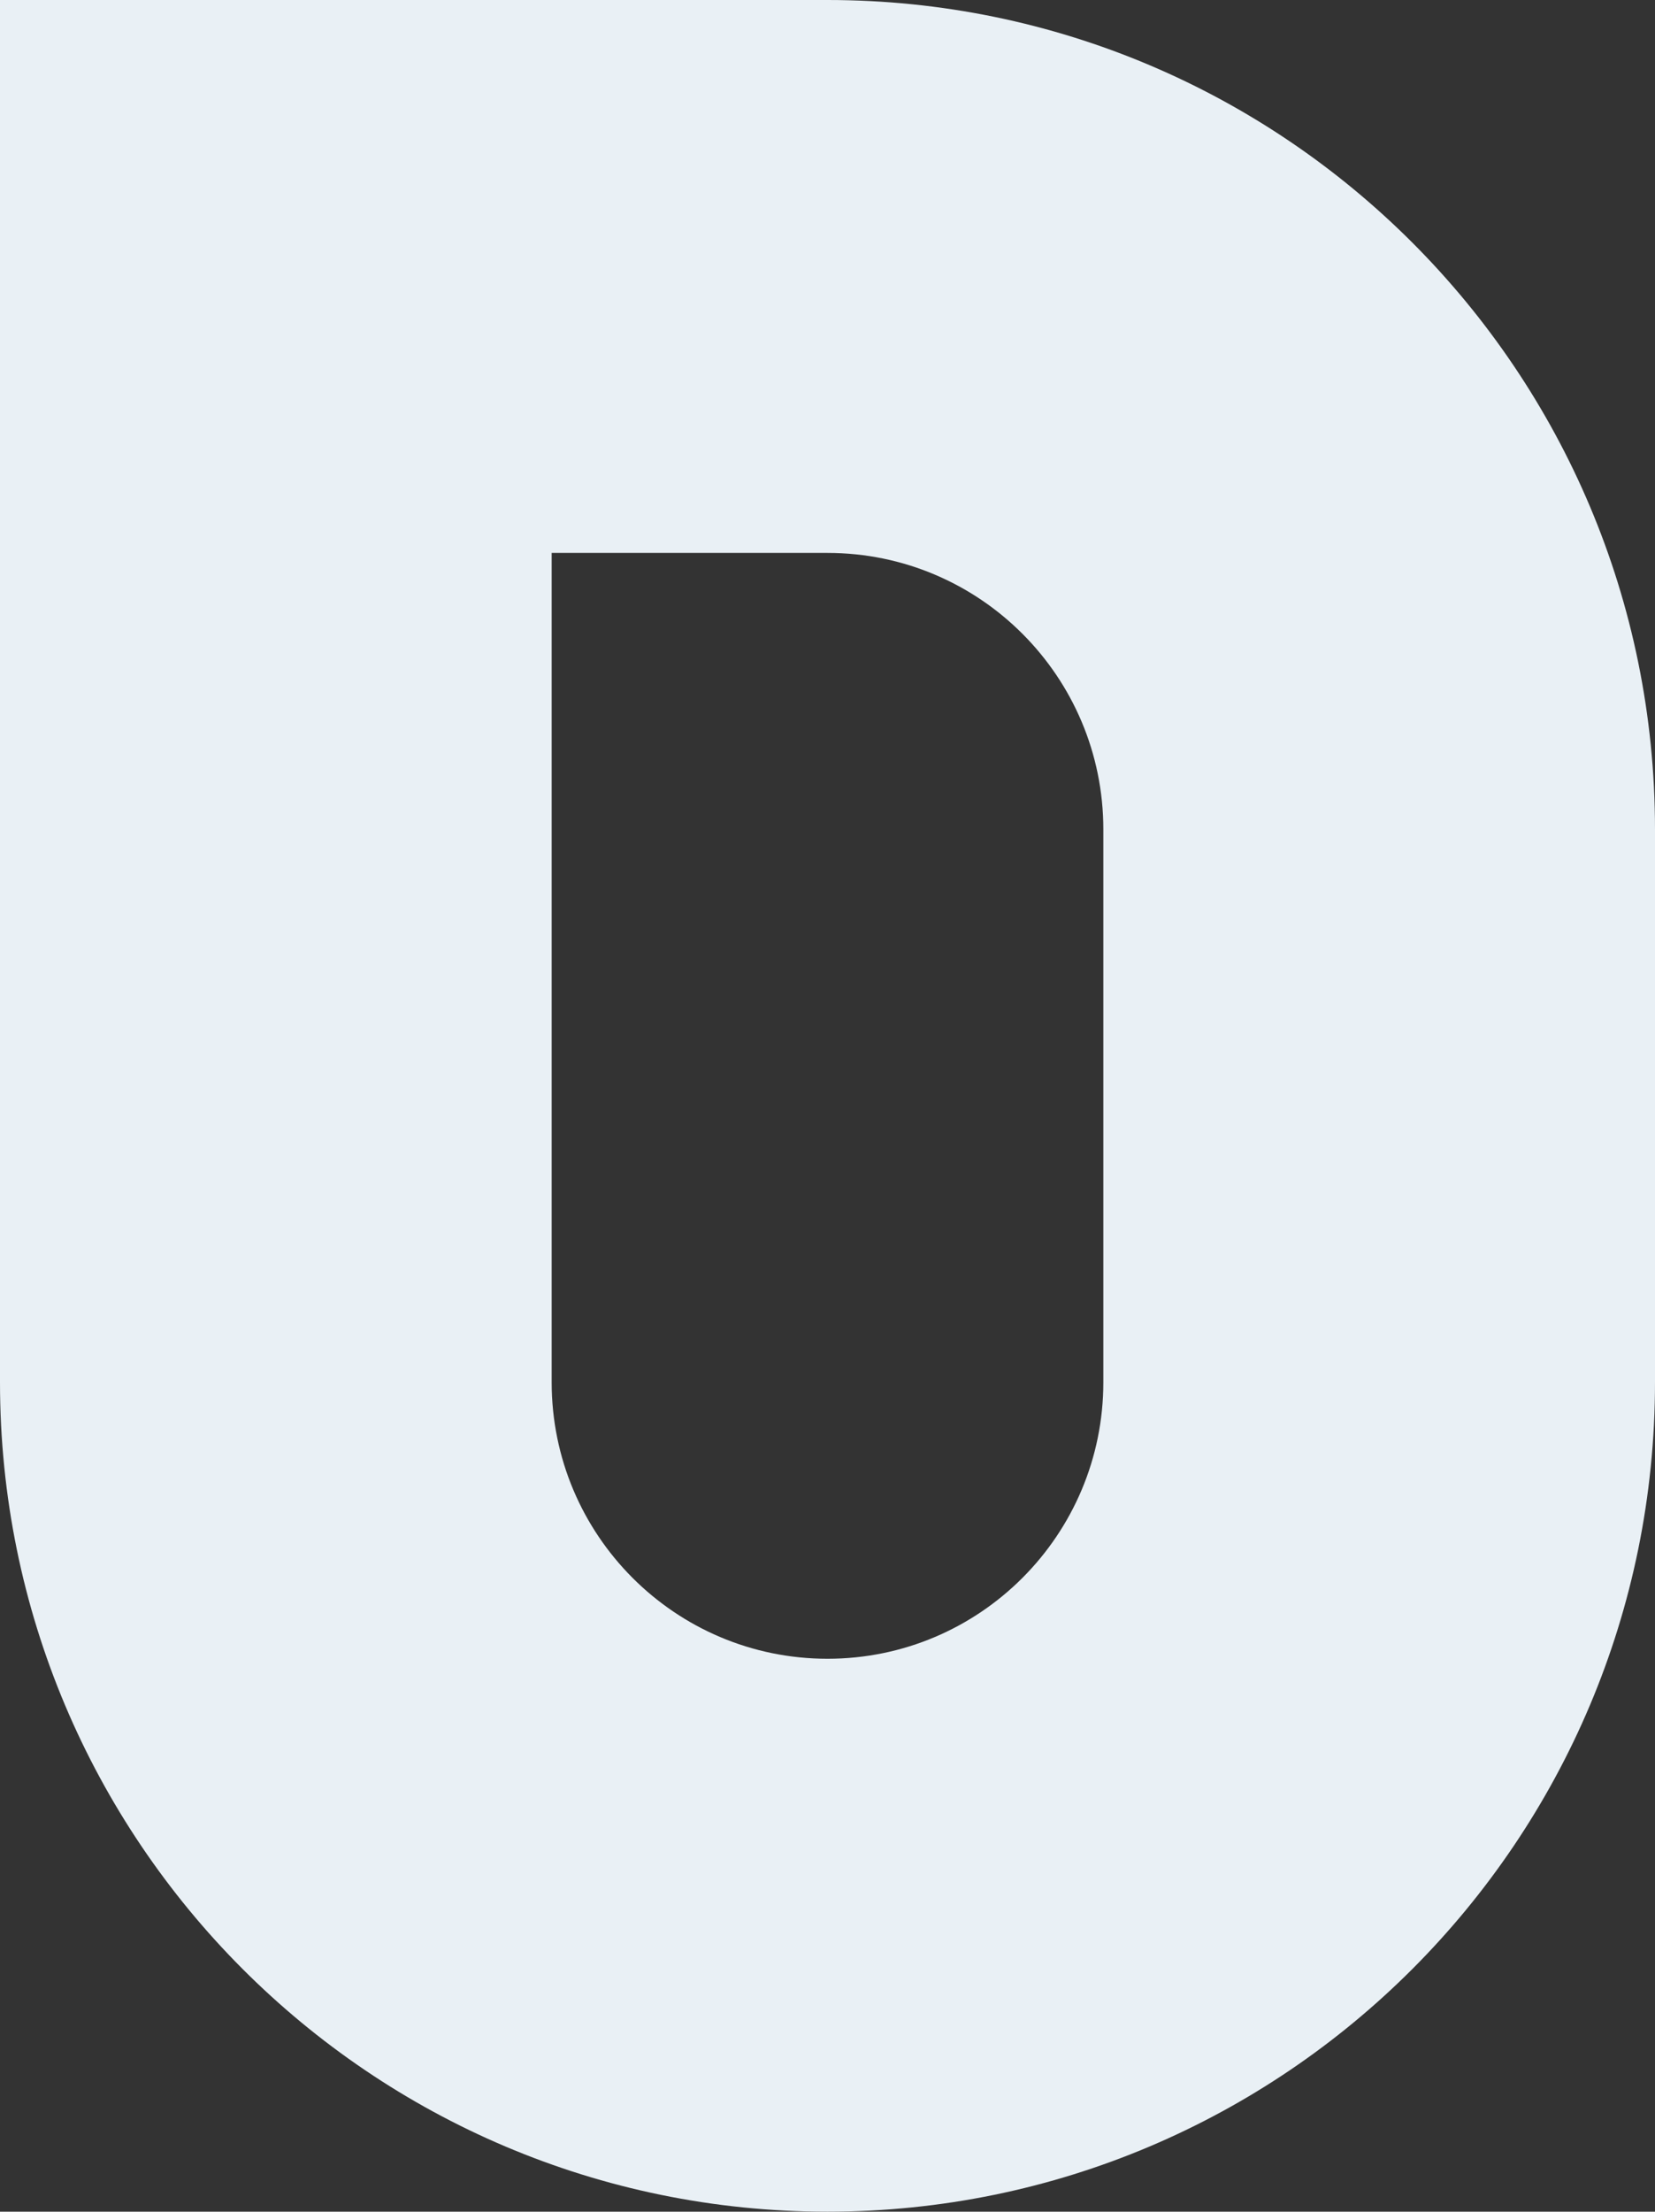
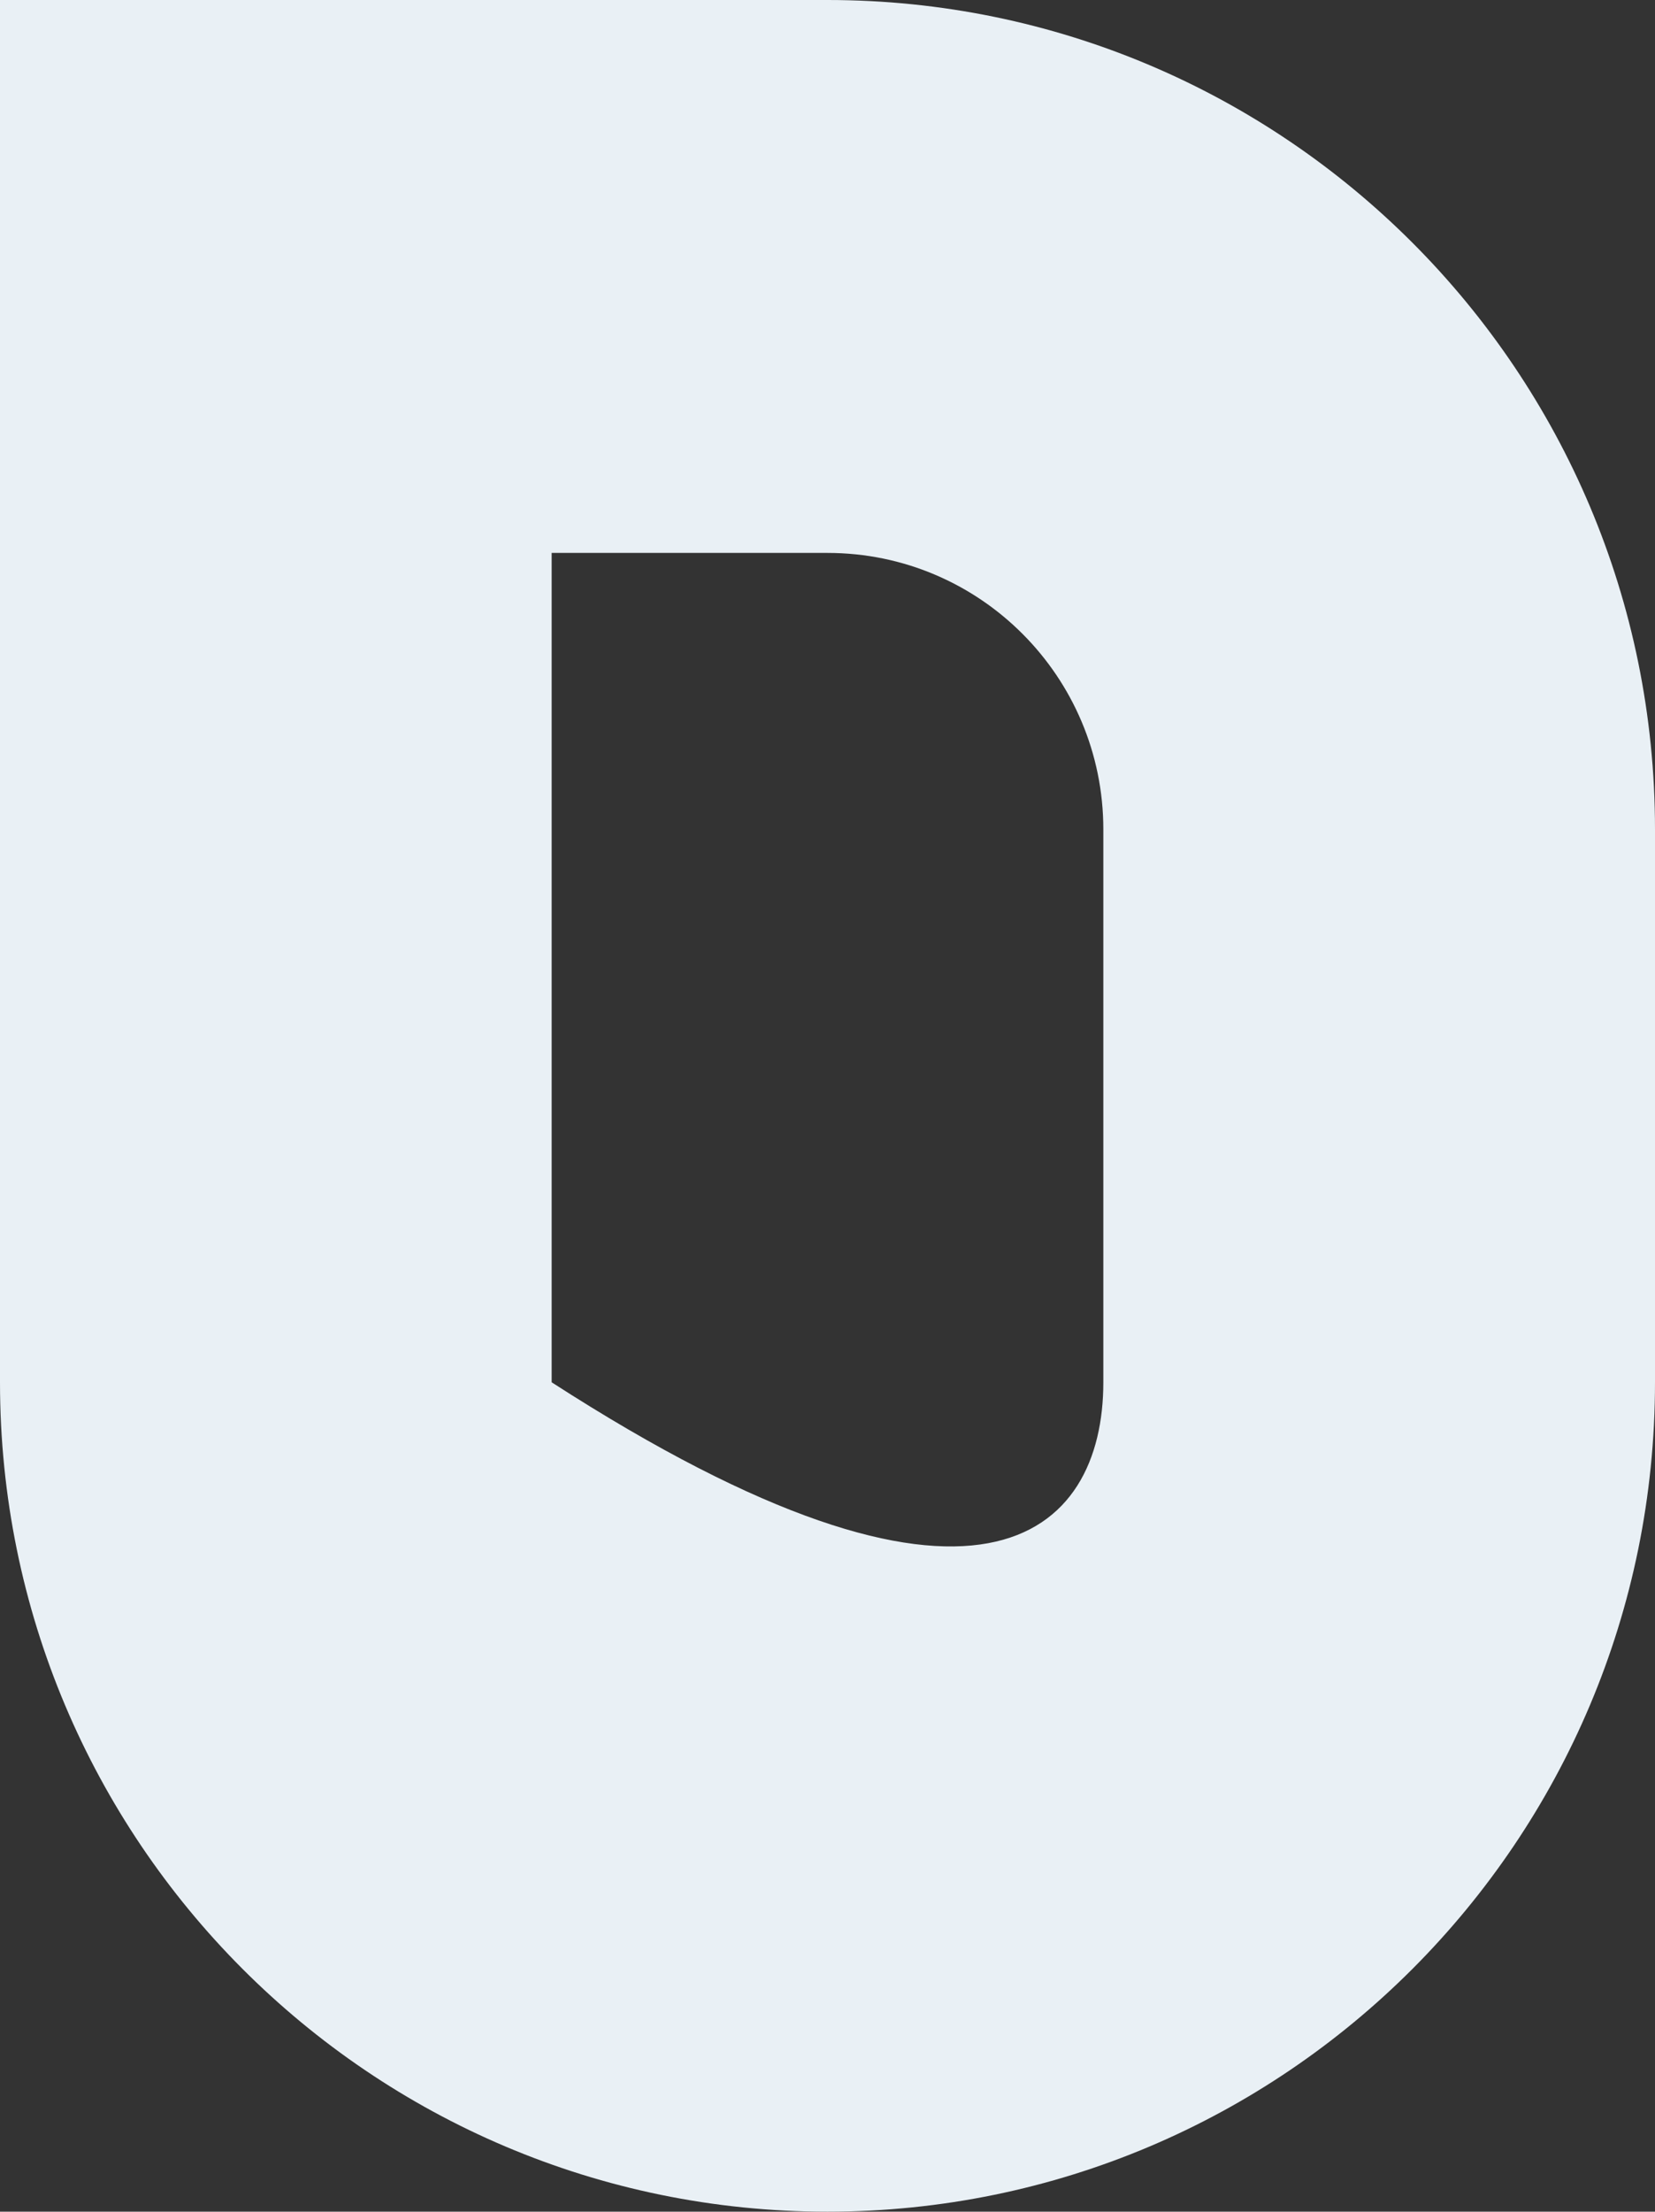
<svg xmlns="http://www.w3.org/2000/svg" width="322" height="430" viewBox="0 0 322 430" fill="none">
  <rect x="0" y="0" width="322" height="430" fill="#333333" stroke="none" />
-   <path fill-rule="evenodd" clip-rule="evenodd" d="M161 107.5H107.333V268.75C107.333 298.435 131.361 322.5 161 322.5C190.639 322.5 214.667 298.435 214.667 268.75V161.25C214.667 131.565 190.639 107.5 161 107.5ZM0 0V268.75C0 357.806 72.082 430 161 430C249.918 430 322 357.806 322 268.75V161.25C322 72.194 249.918 0 161 0H0Z" fill="#E9F0F5" />
+   <path fill-rule="evenodd" clip-rule="evenodd" d="M161 107.5H107.333V268.75C190.639 322.5 214.667 298.435 214.667 268.75V161.25C214.667 131.565 190.639 107.5 161 107.5ZM0 0V268.75C0 357.806 72.082 430 161 430C249.918 430 322 357.806 322 268.75V161.25C322 72.194 249.918 0 161 0H0Z" fill="#E9F0F5" />
</svg>